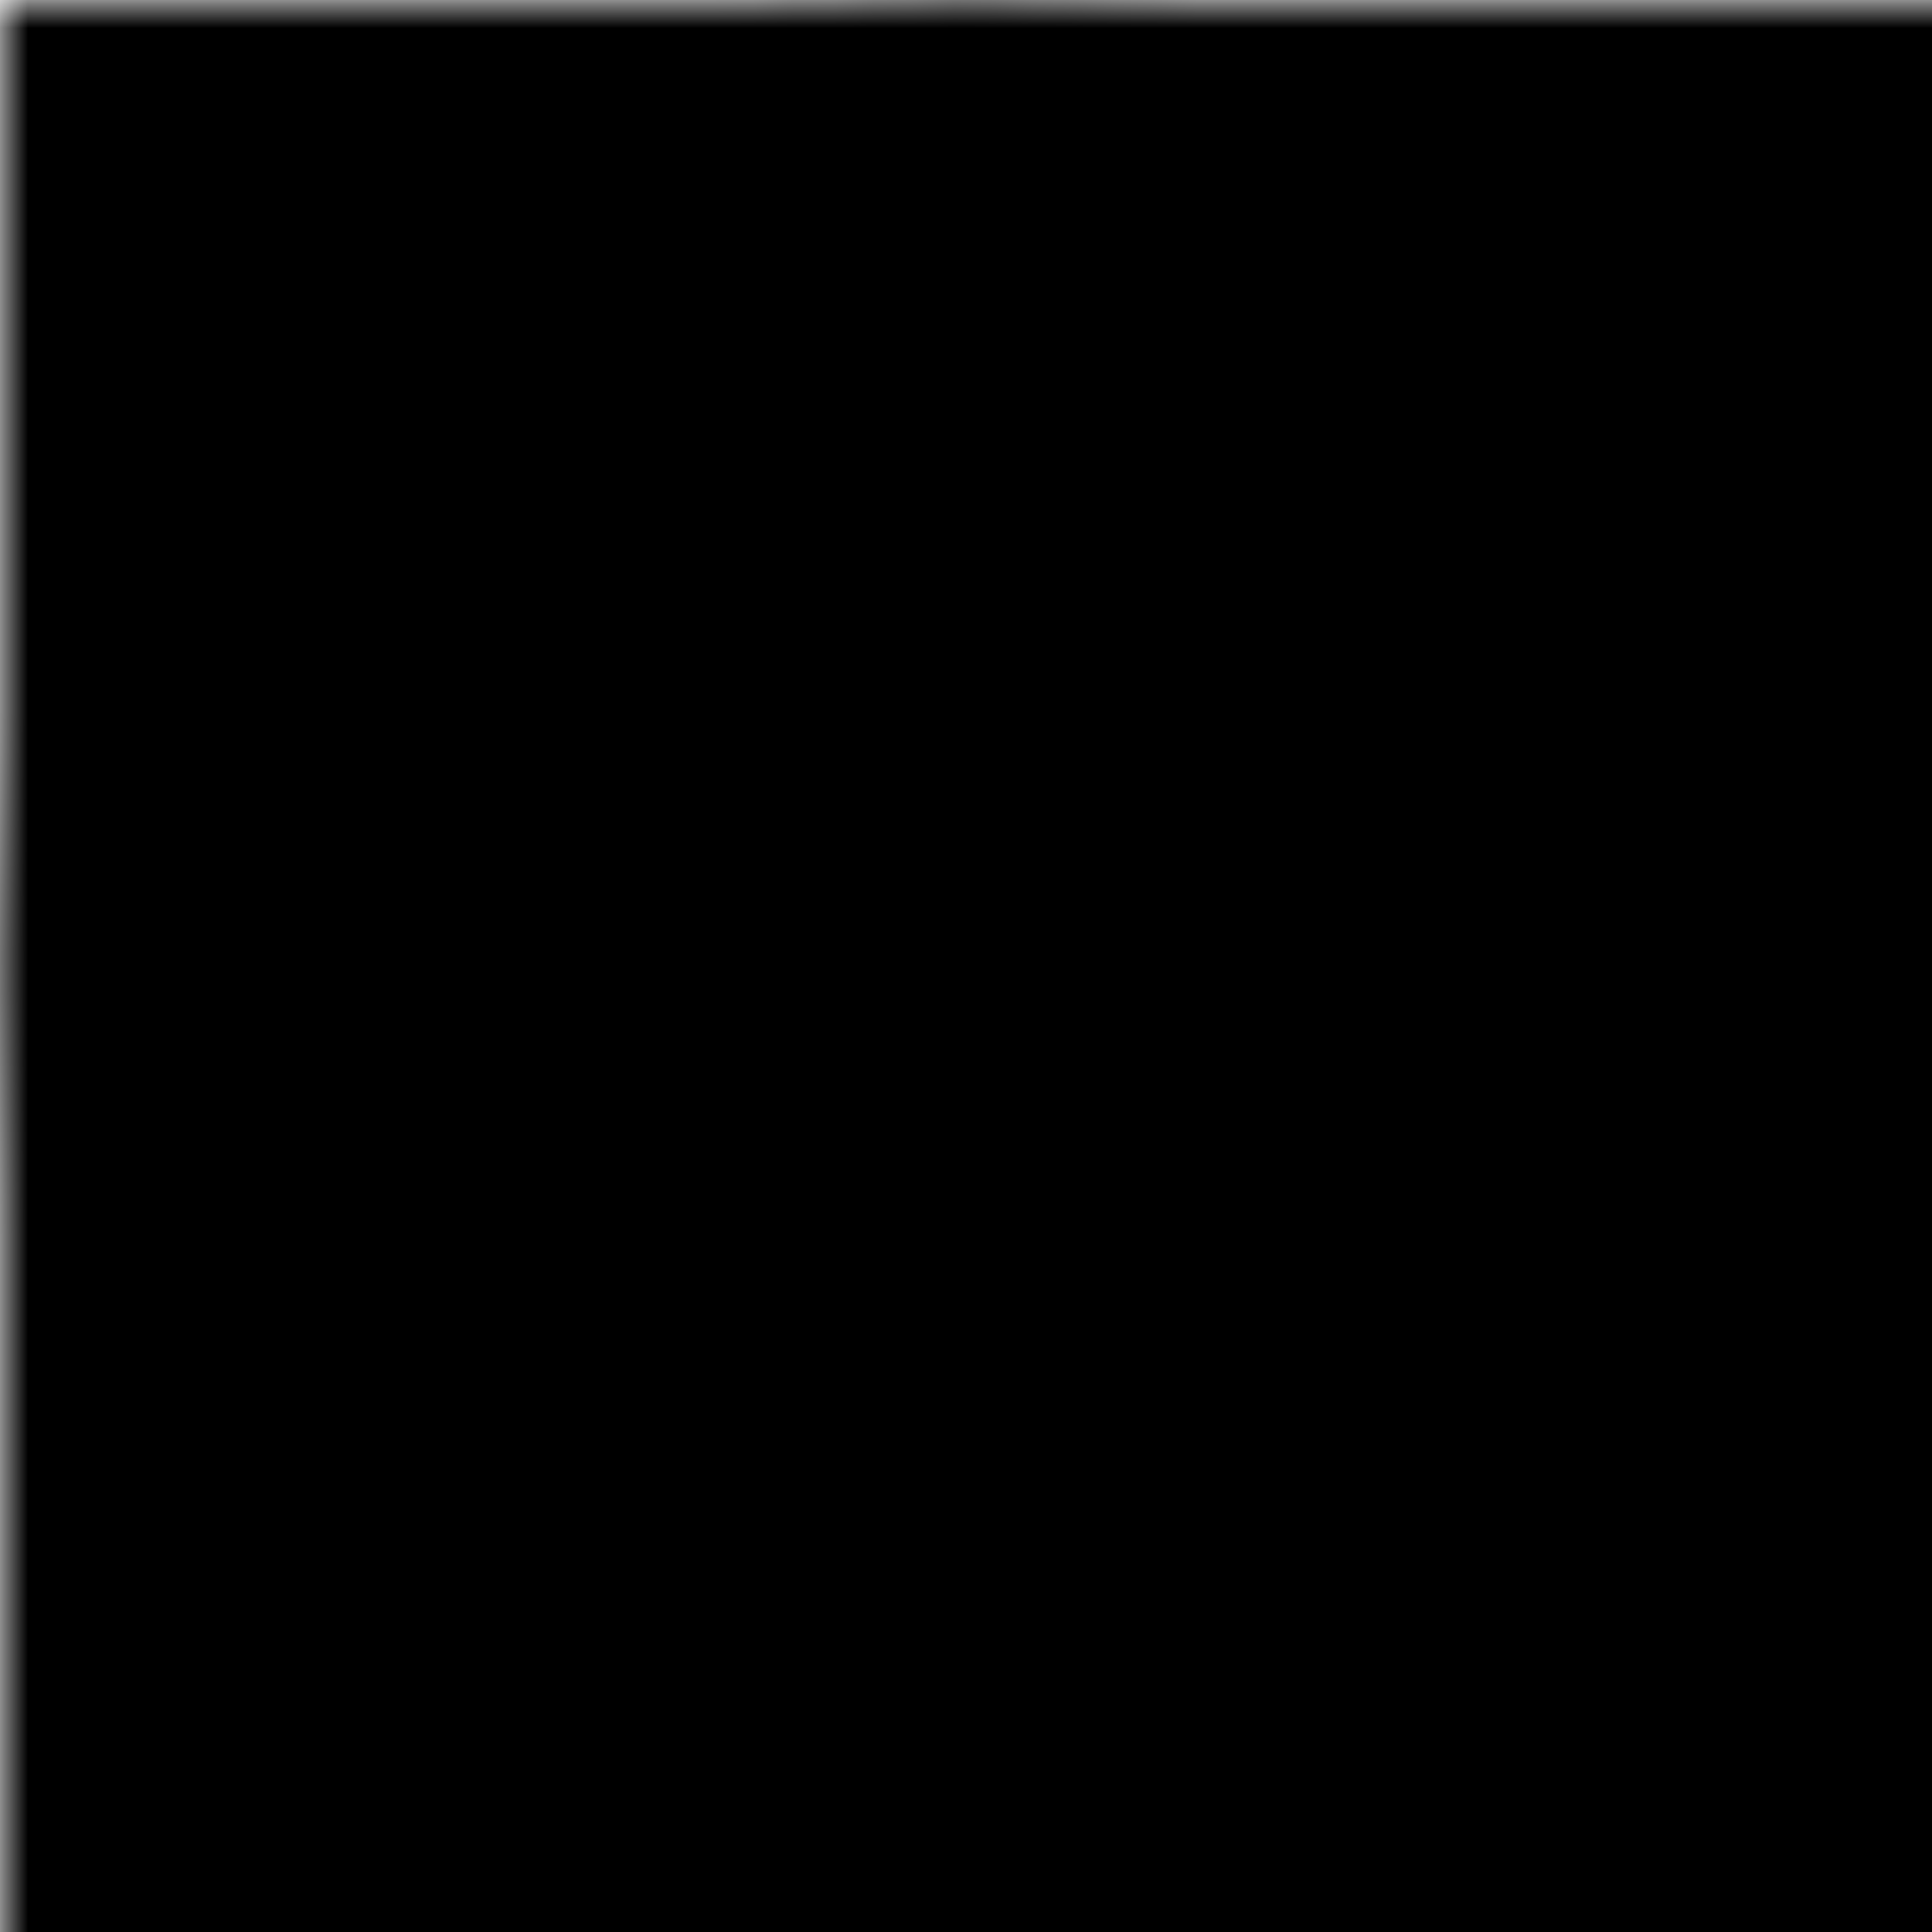
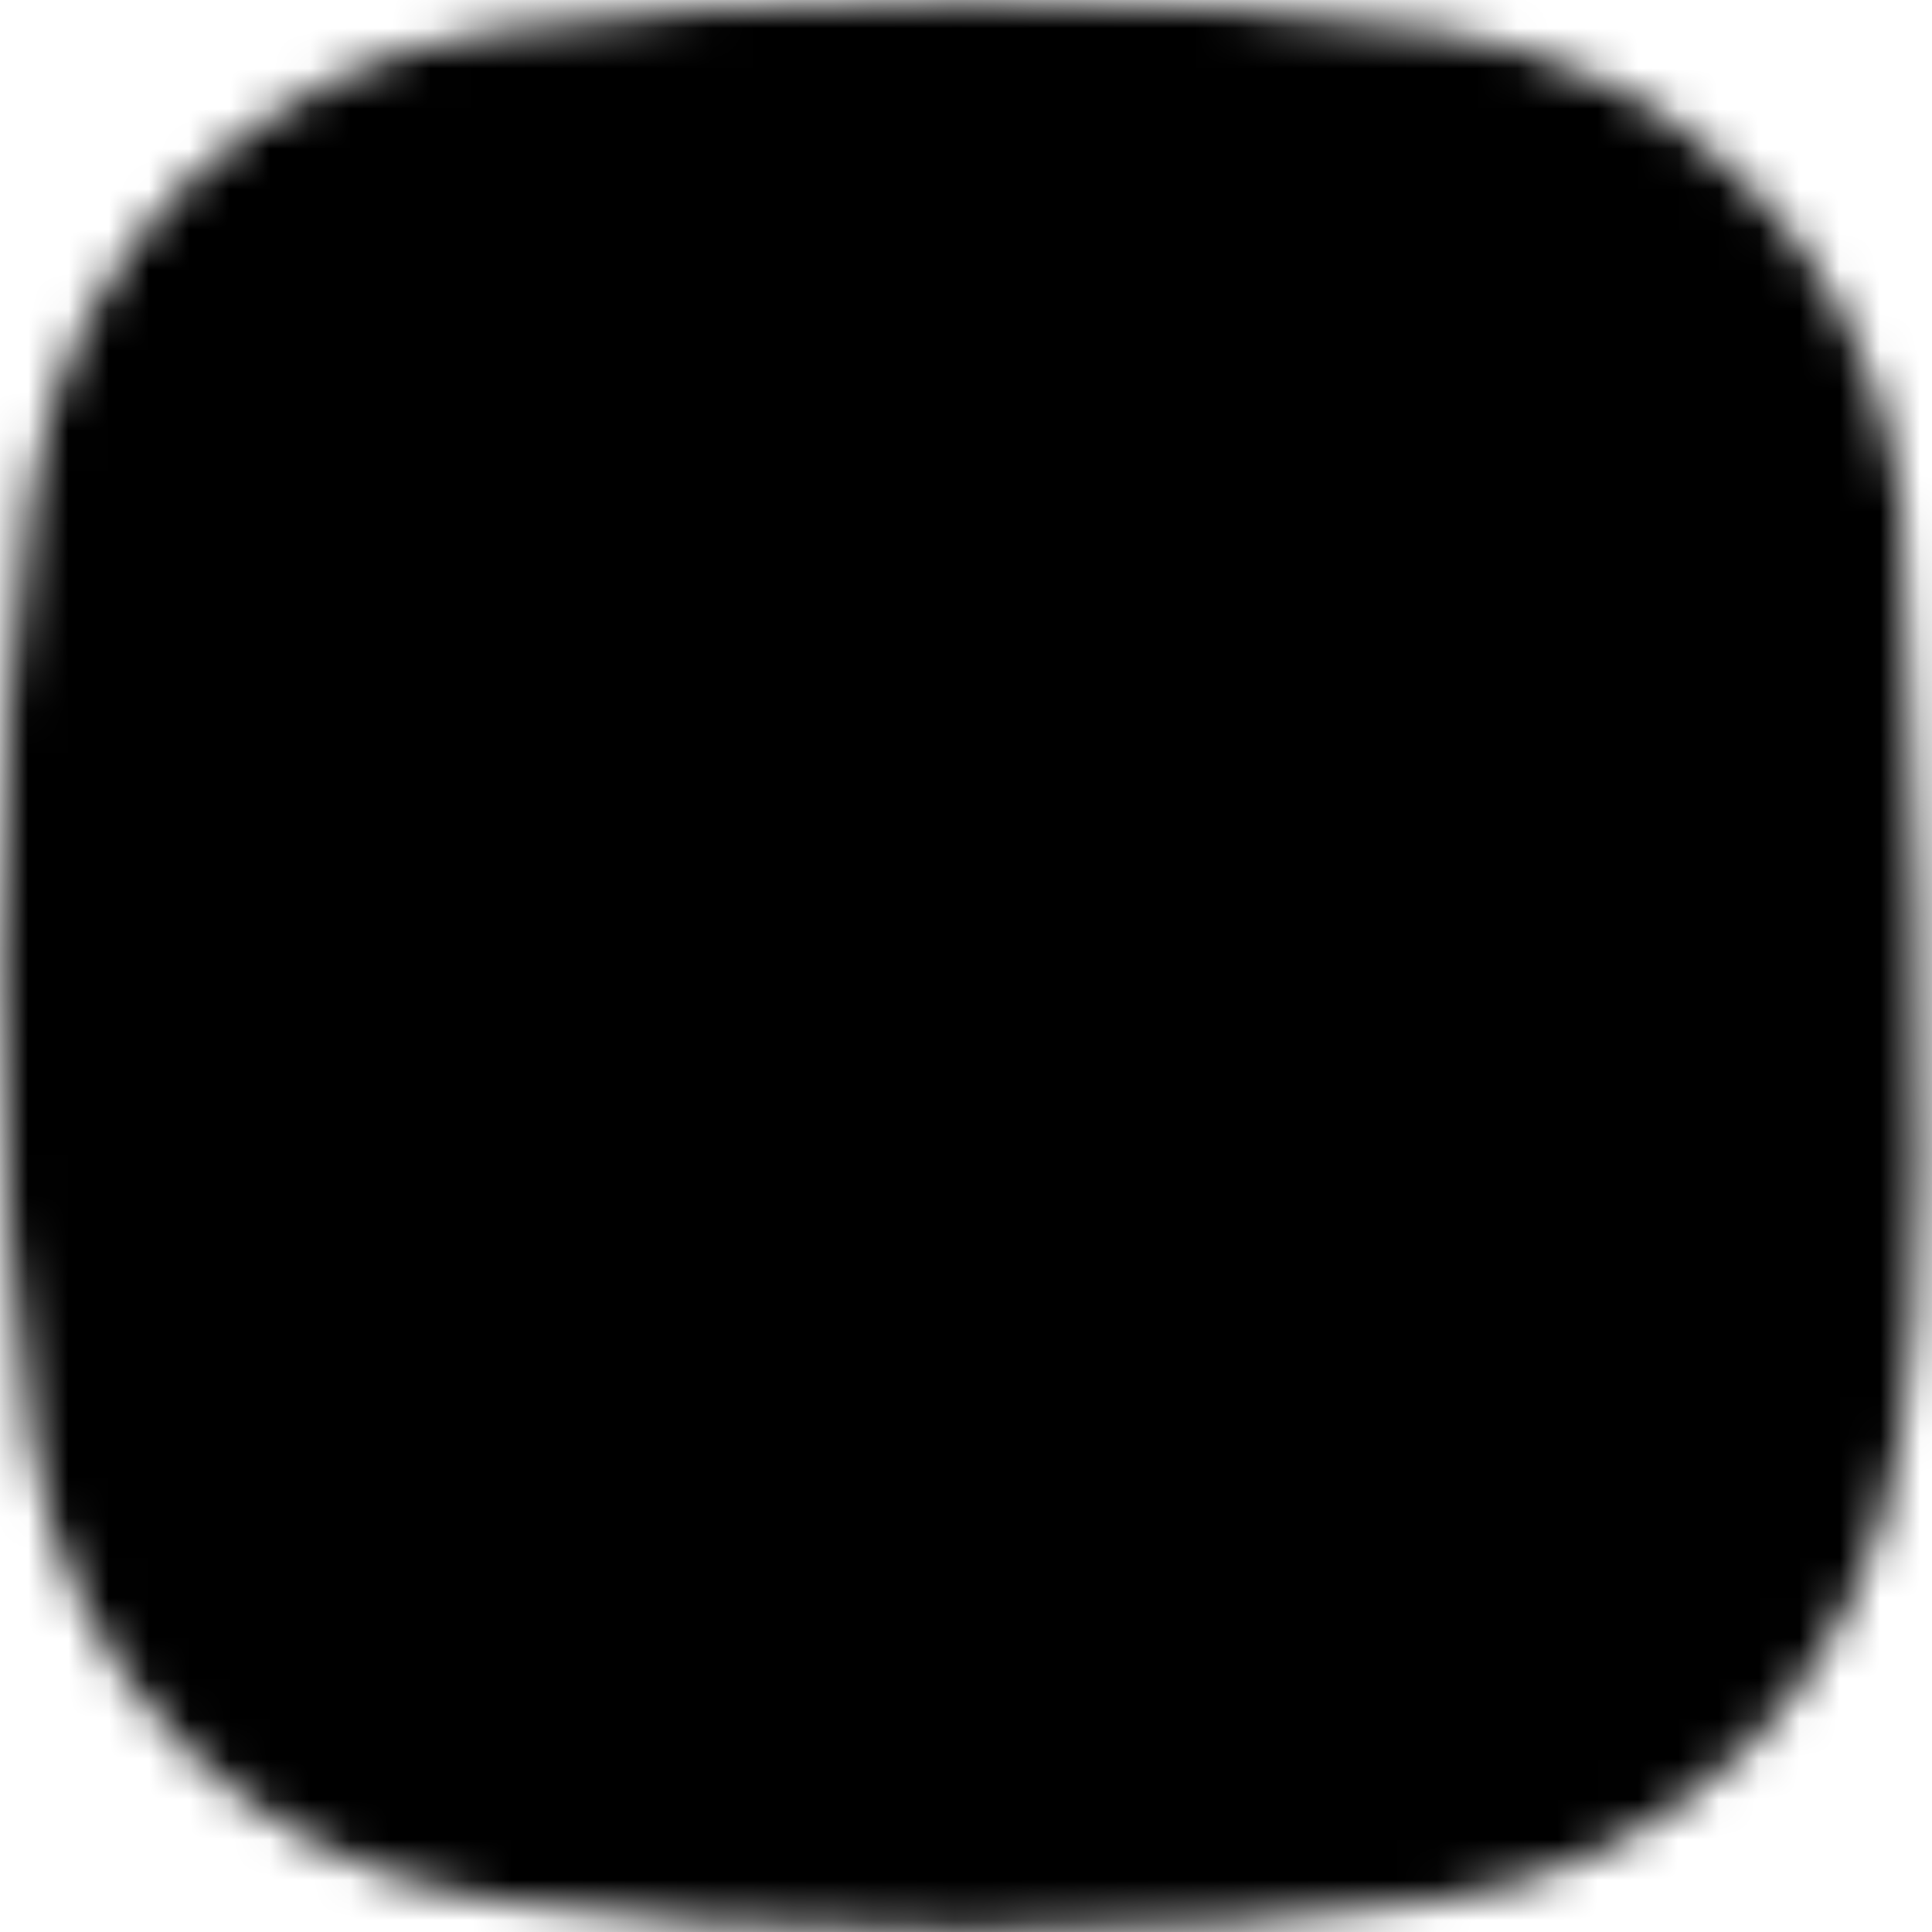
<svg xmlns="http://www.w3.org/2000/svg" viewBox="0 0 48 48">
  <defs>
    <mask id="square-badge" maskUnits="userSpaceOnUse">
-       <rect width="100%" height="100%" fill="black" />
-       <path d="M0.78 12.316C1.653 6.216 6.215 1.653 12.316 0.78C15.43 0.335 19.325 0 24 0C28.675 0 32.57 0.335 35.684 0.78C41.784 1.653 46.347 6.215 47.22 12.316C47.665 15.43 48 19.325 48 24C48 28.675 47.665 32.57 47.22 35.684C46.347 41.784 41.785 46.347 35.684 47.22C32.57 47.665 28.675 48 24 48C19.325 48 15.43 47.665 12.316 47.22C6.216 46.347 1.653 41.785 0.78 35.684C0.335 32.57 0 28.675 0 24C0 19.325 0.335 15.43 0.78 12.316Z" fill="white" />
+       <path d="M0.78 12.316C1.653 6.216 6.215 1.653 12.316 0.78C15.43 0.335 19.325 0 24 0C28.675 0 32.57 0.335 35.684 0.78C41.784 1.653 46.347 6.215 47.22 12.316C48 28.675 47.665 32.57 47.22 35.684C46.347 41.784 41.785 46.347 35.684 47.22C32.57 47.665 28.675 48 24 48C19.325 48 15.43 47.665 12.316 47.22C6.216 46.347 1.653 41.785 0.78 35.684C0.335 32.57 0 28.675 0 24C0 19.325 0.335 15.43 0.78 12.316Z" fill="white" />
    </mask>
  </defs>
  <rect width="100%" height="100%" mask="url(#square-badge)" fill="currentColor" />
</svg>